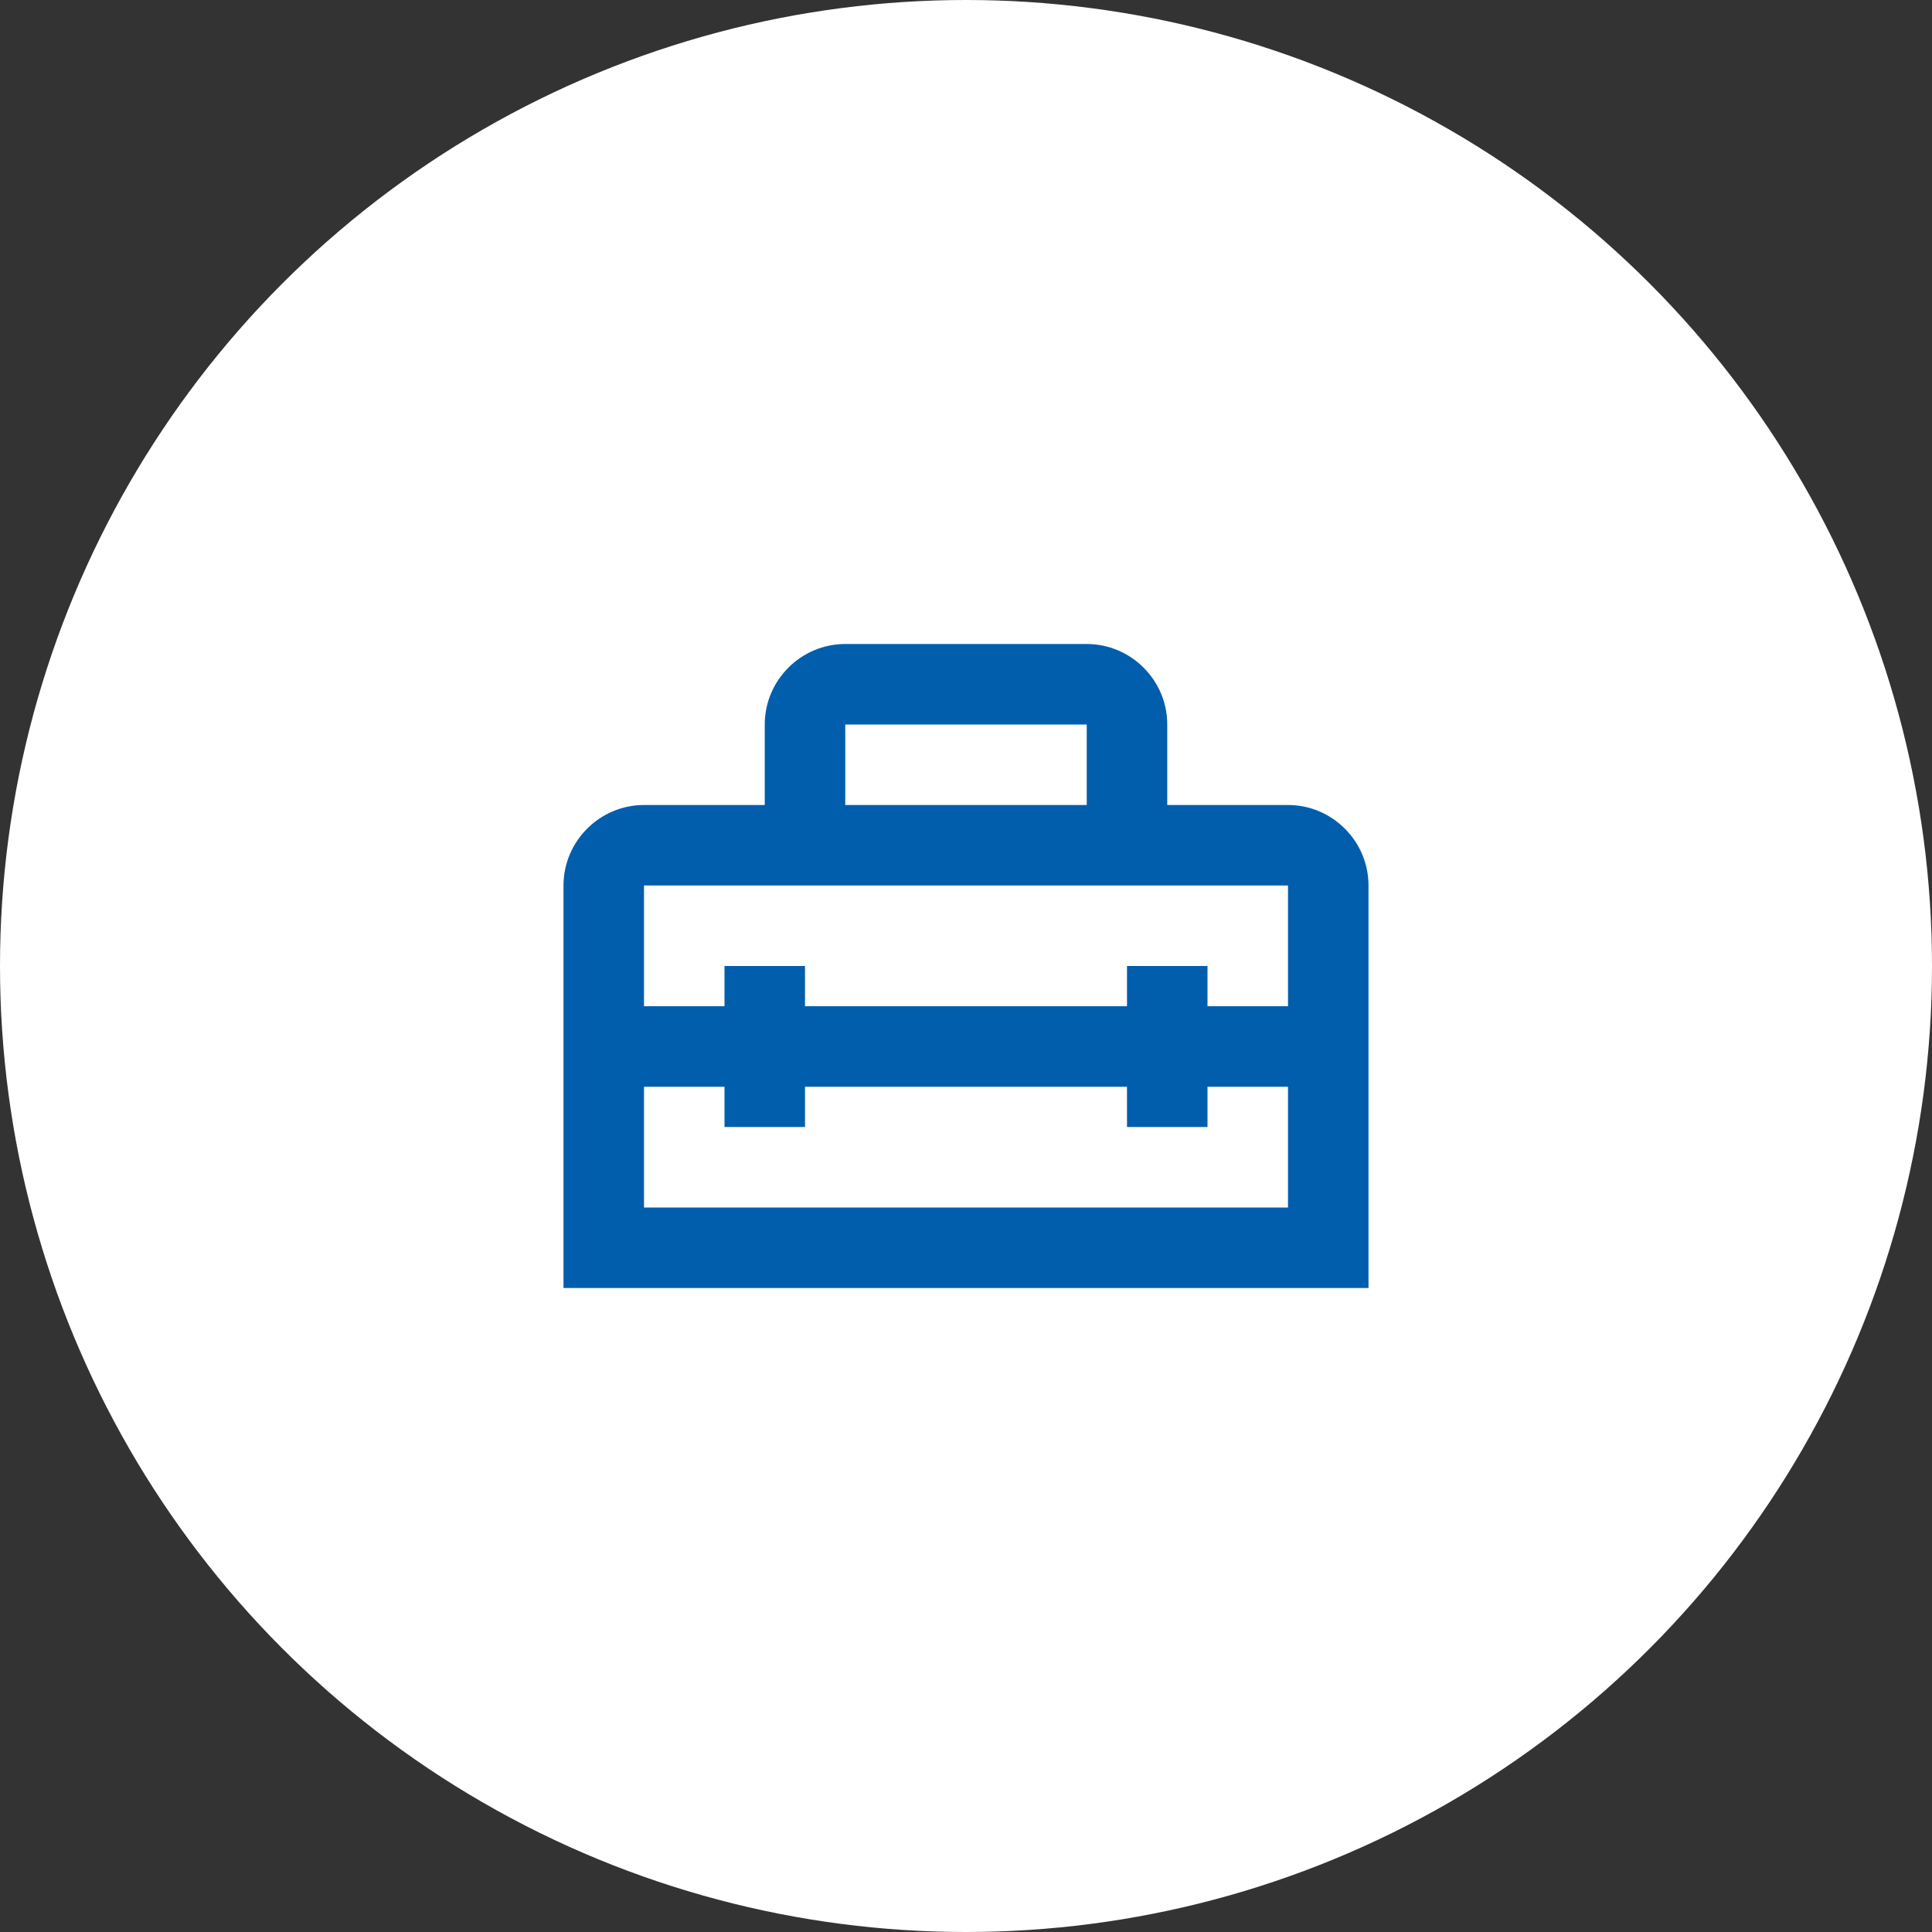
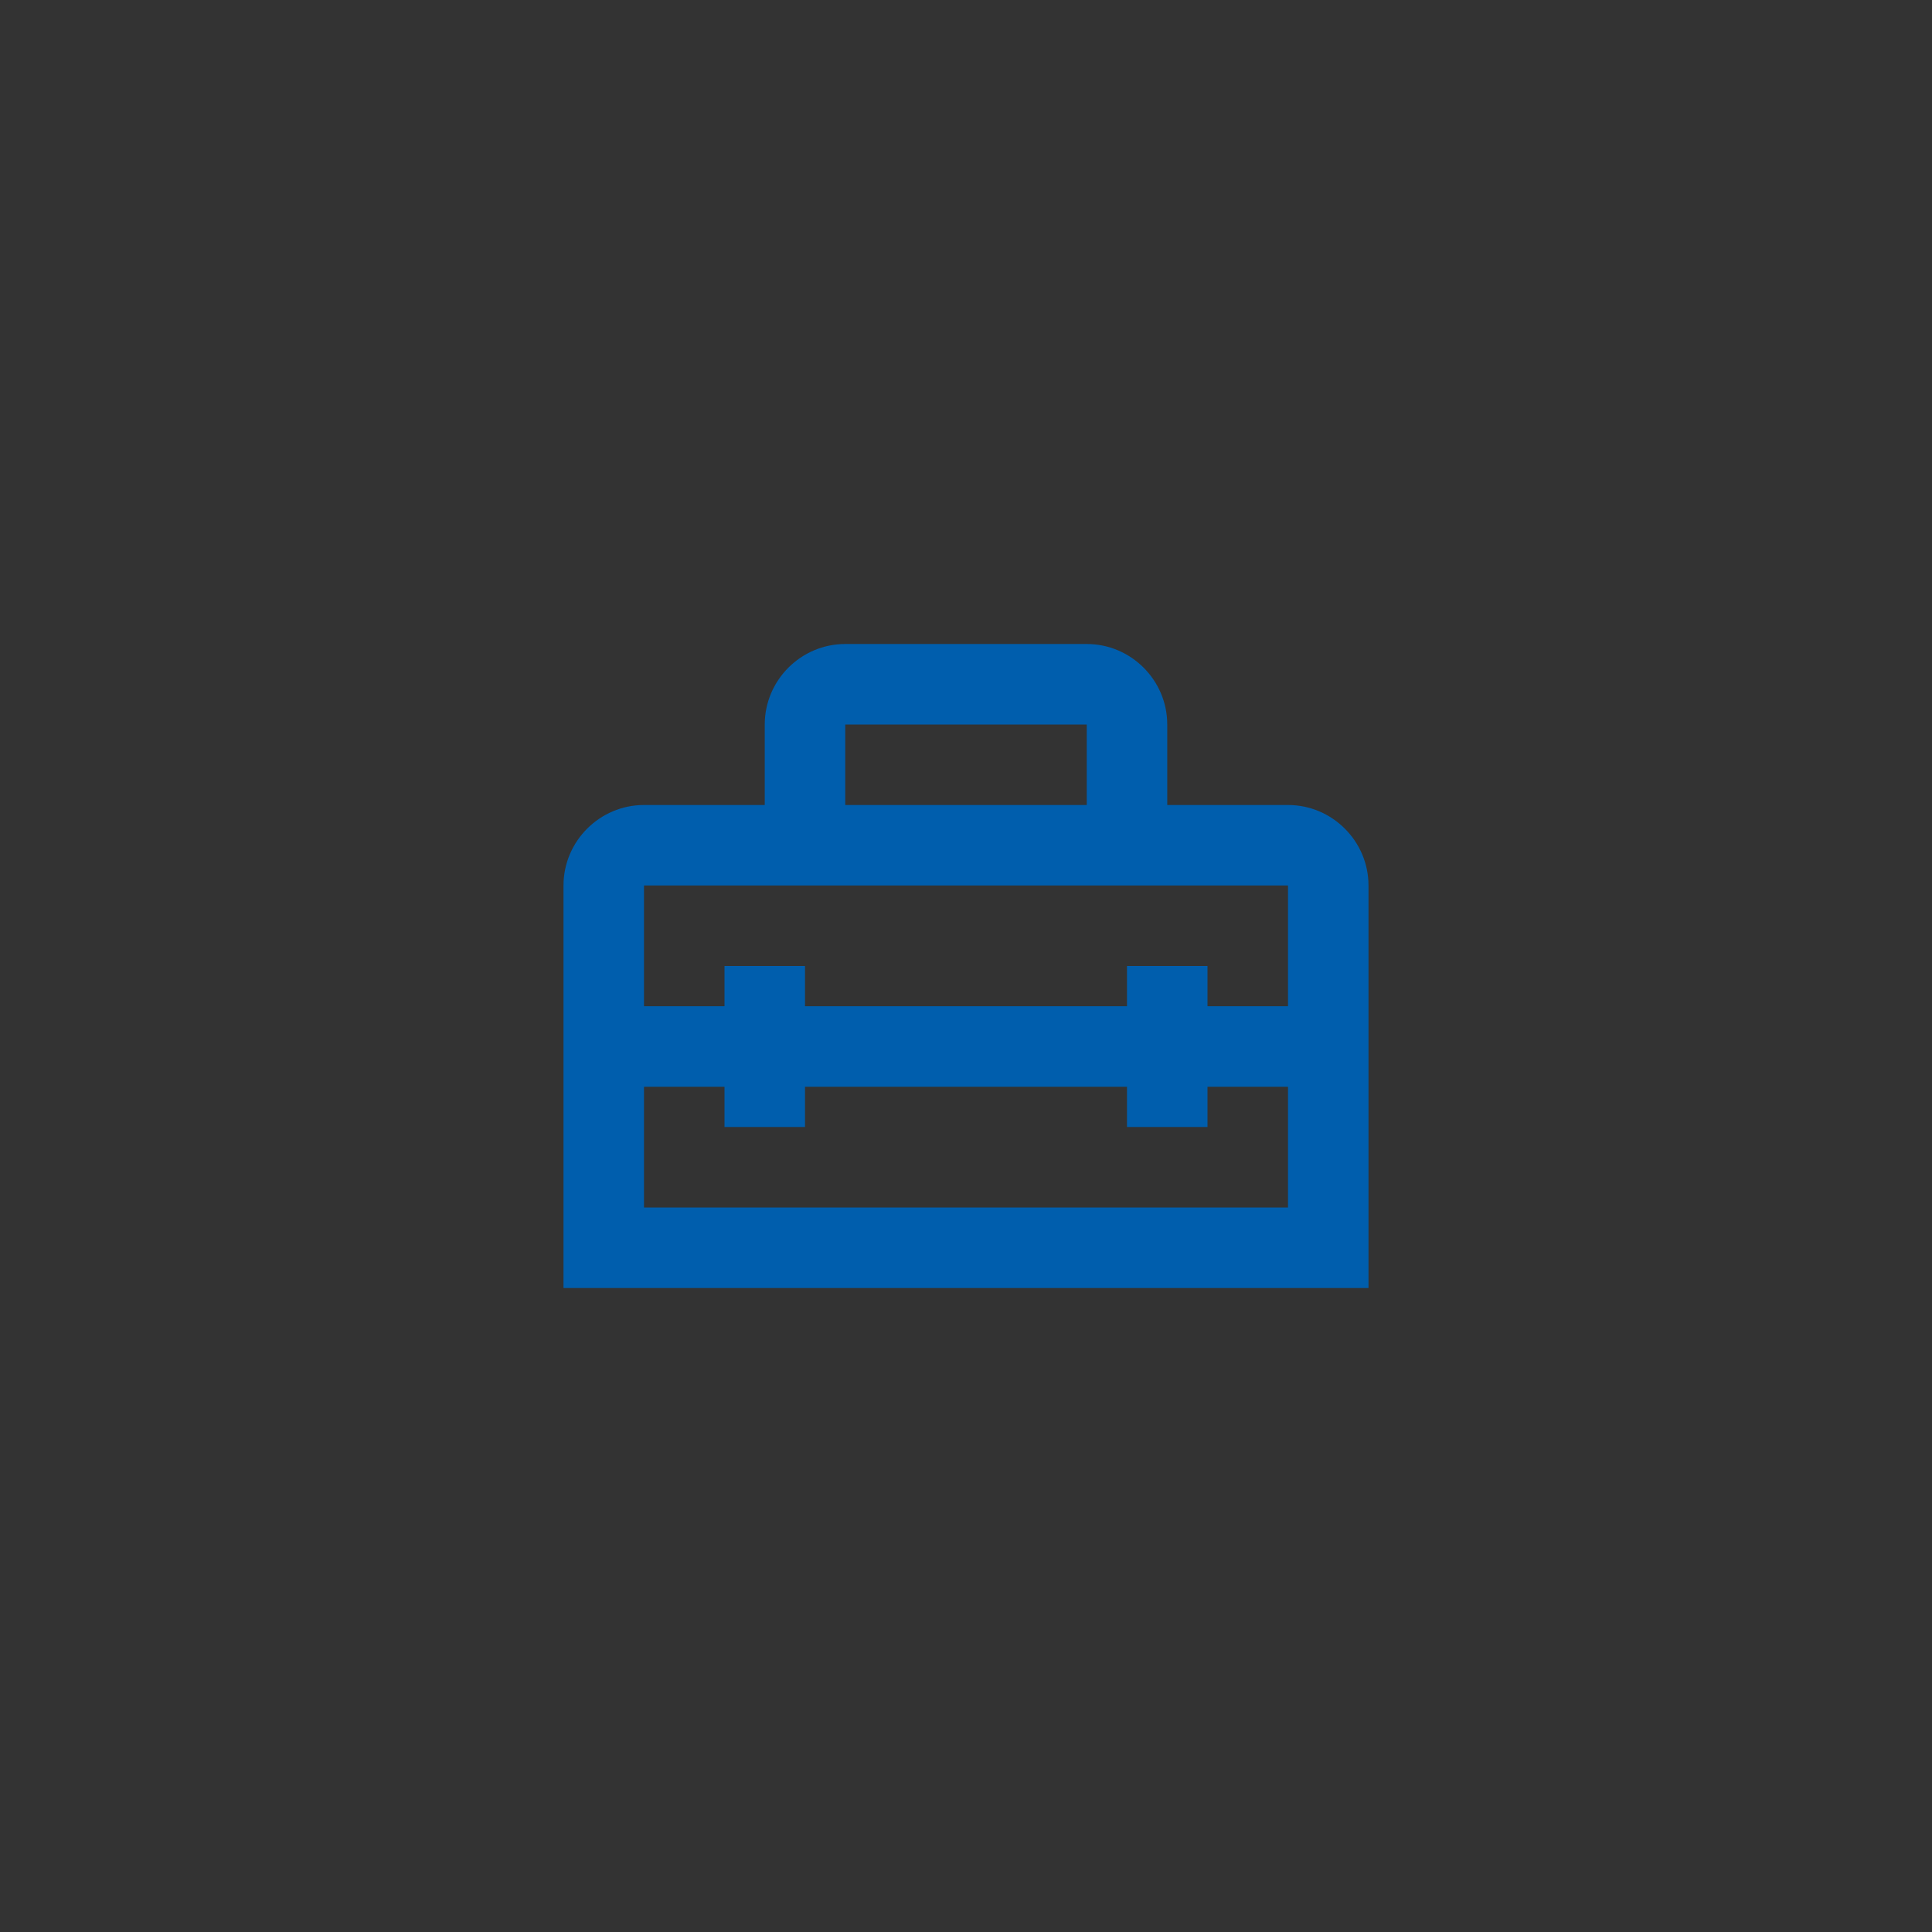
<svg xmlns="http://www.w3.org/2000/svg" width="48" height="48" viewBox="0 0 48 48" fill="none">
  <rect x="0" y="0" width="48" height="48" fill="#333333" stroke="none" />
-   <circle cx="24" cy="24" r="24" fill="white" />
  <path d="M32 20H29V18C29 16.9 28.1 16 27 16H21C19.9 16 19 16.9 19 18V20H16C14.9 20 14 20.9 14 22V32H34V22C34 20.9 33.1 20 32 20ZM21 18H27V20H21V18ZM32 30H16V27H18V28H20V27H28V28H30V27H32V30ZM30 25V24H28V25H20V24H18V25H16V22H32V25H30Z" fill="#005EAD" />
</svg>